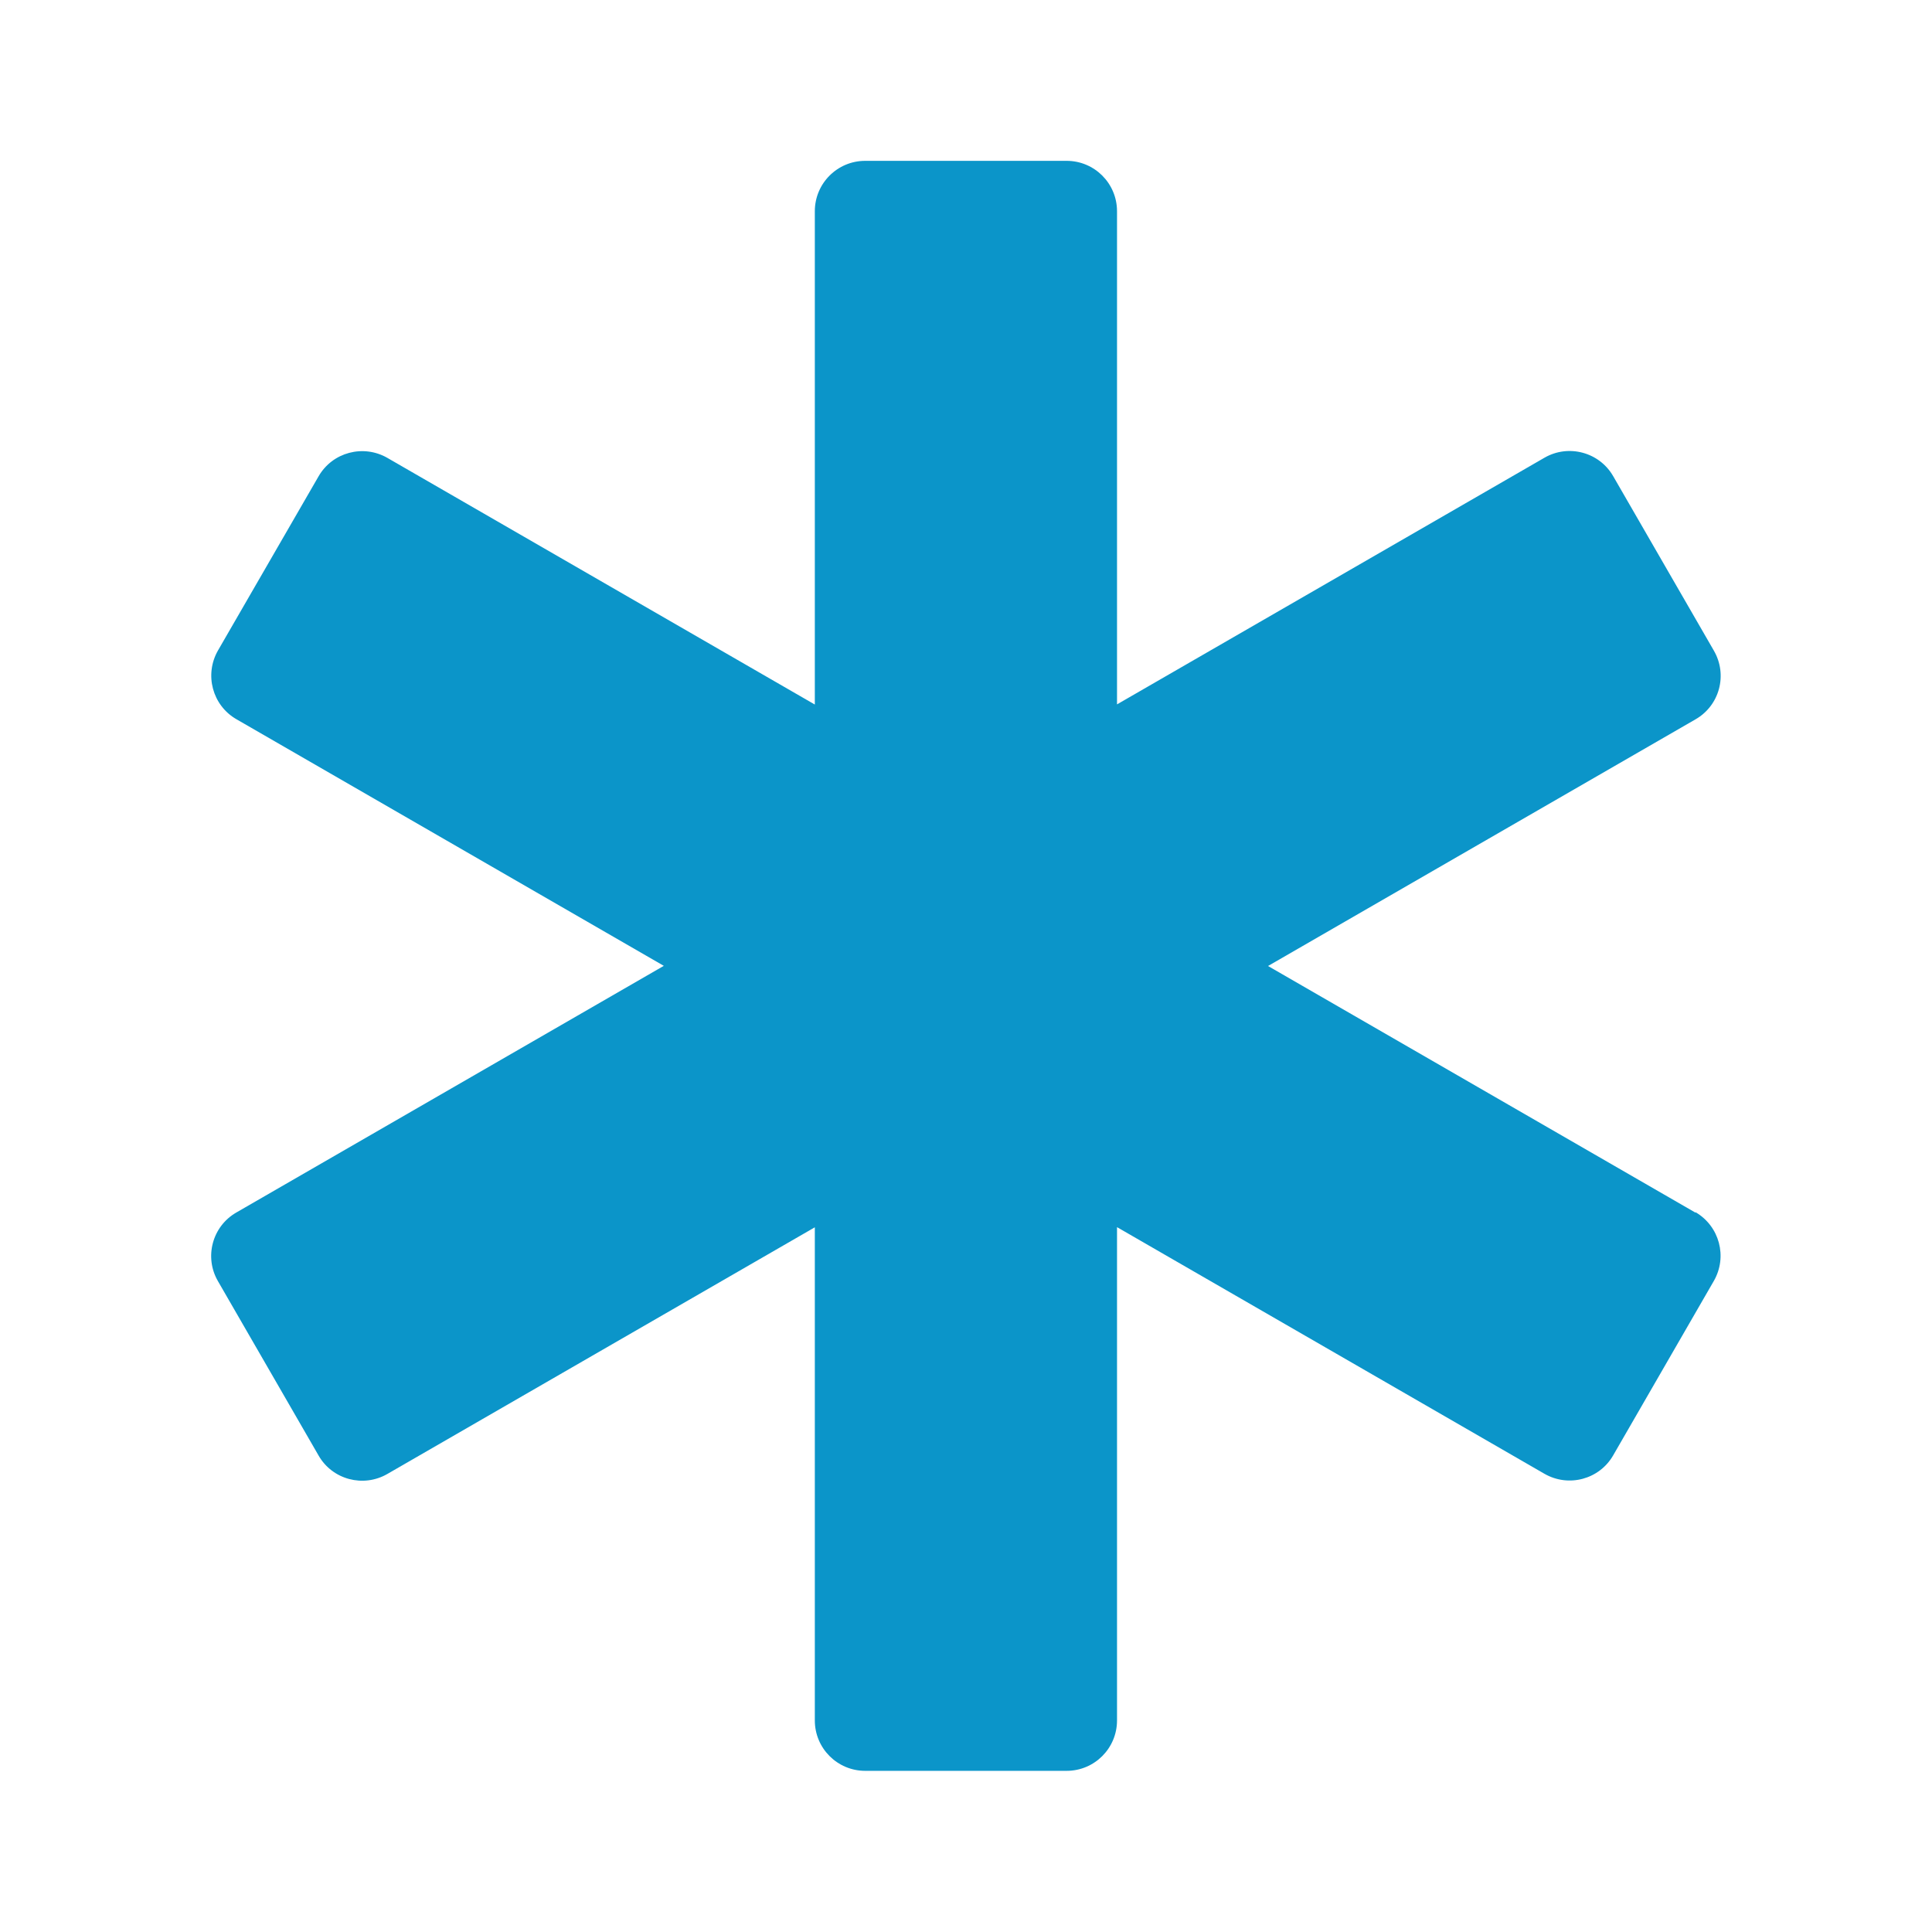
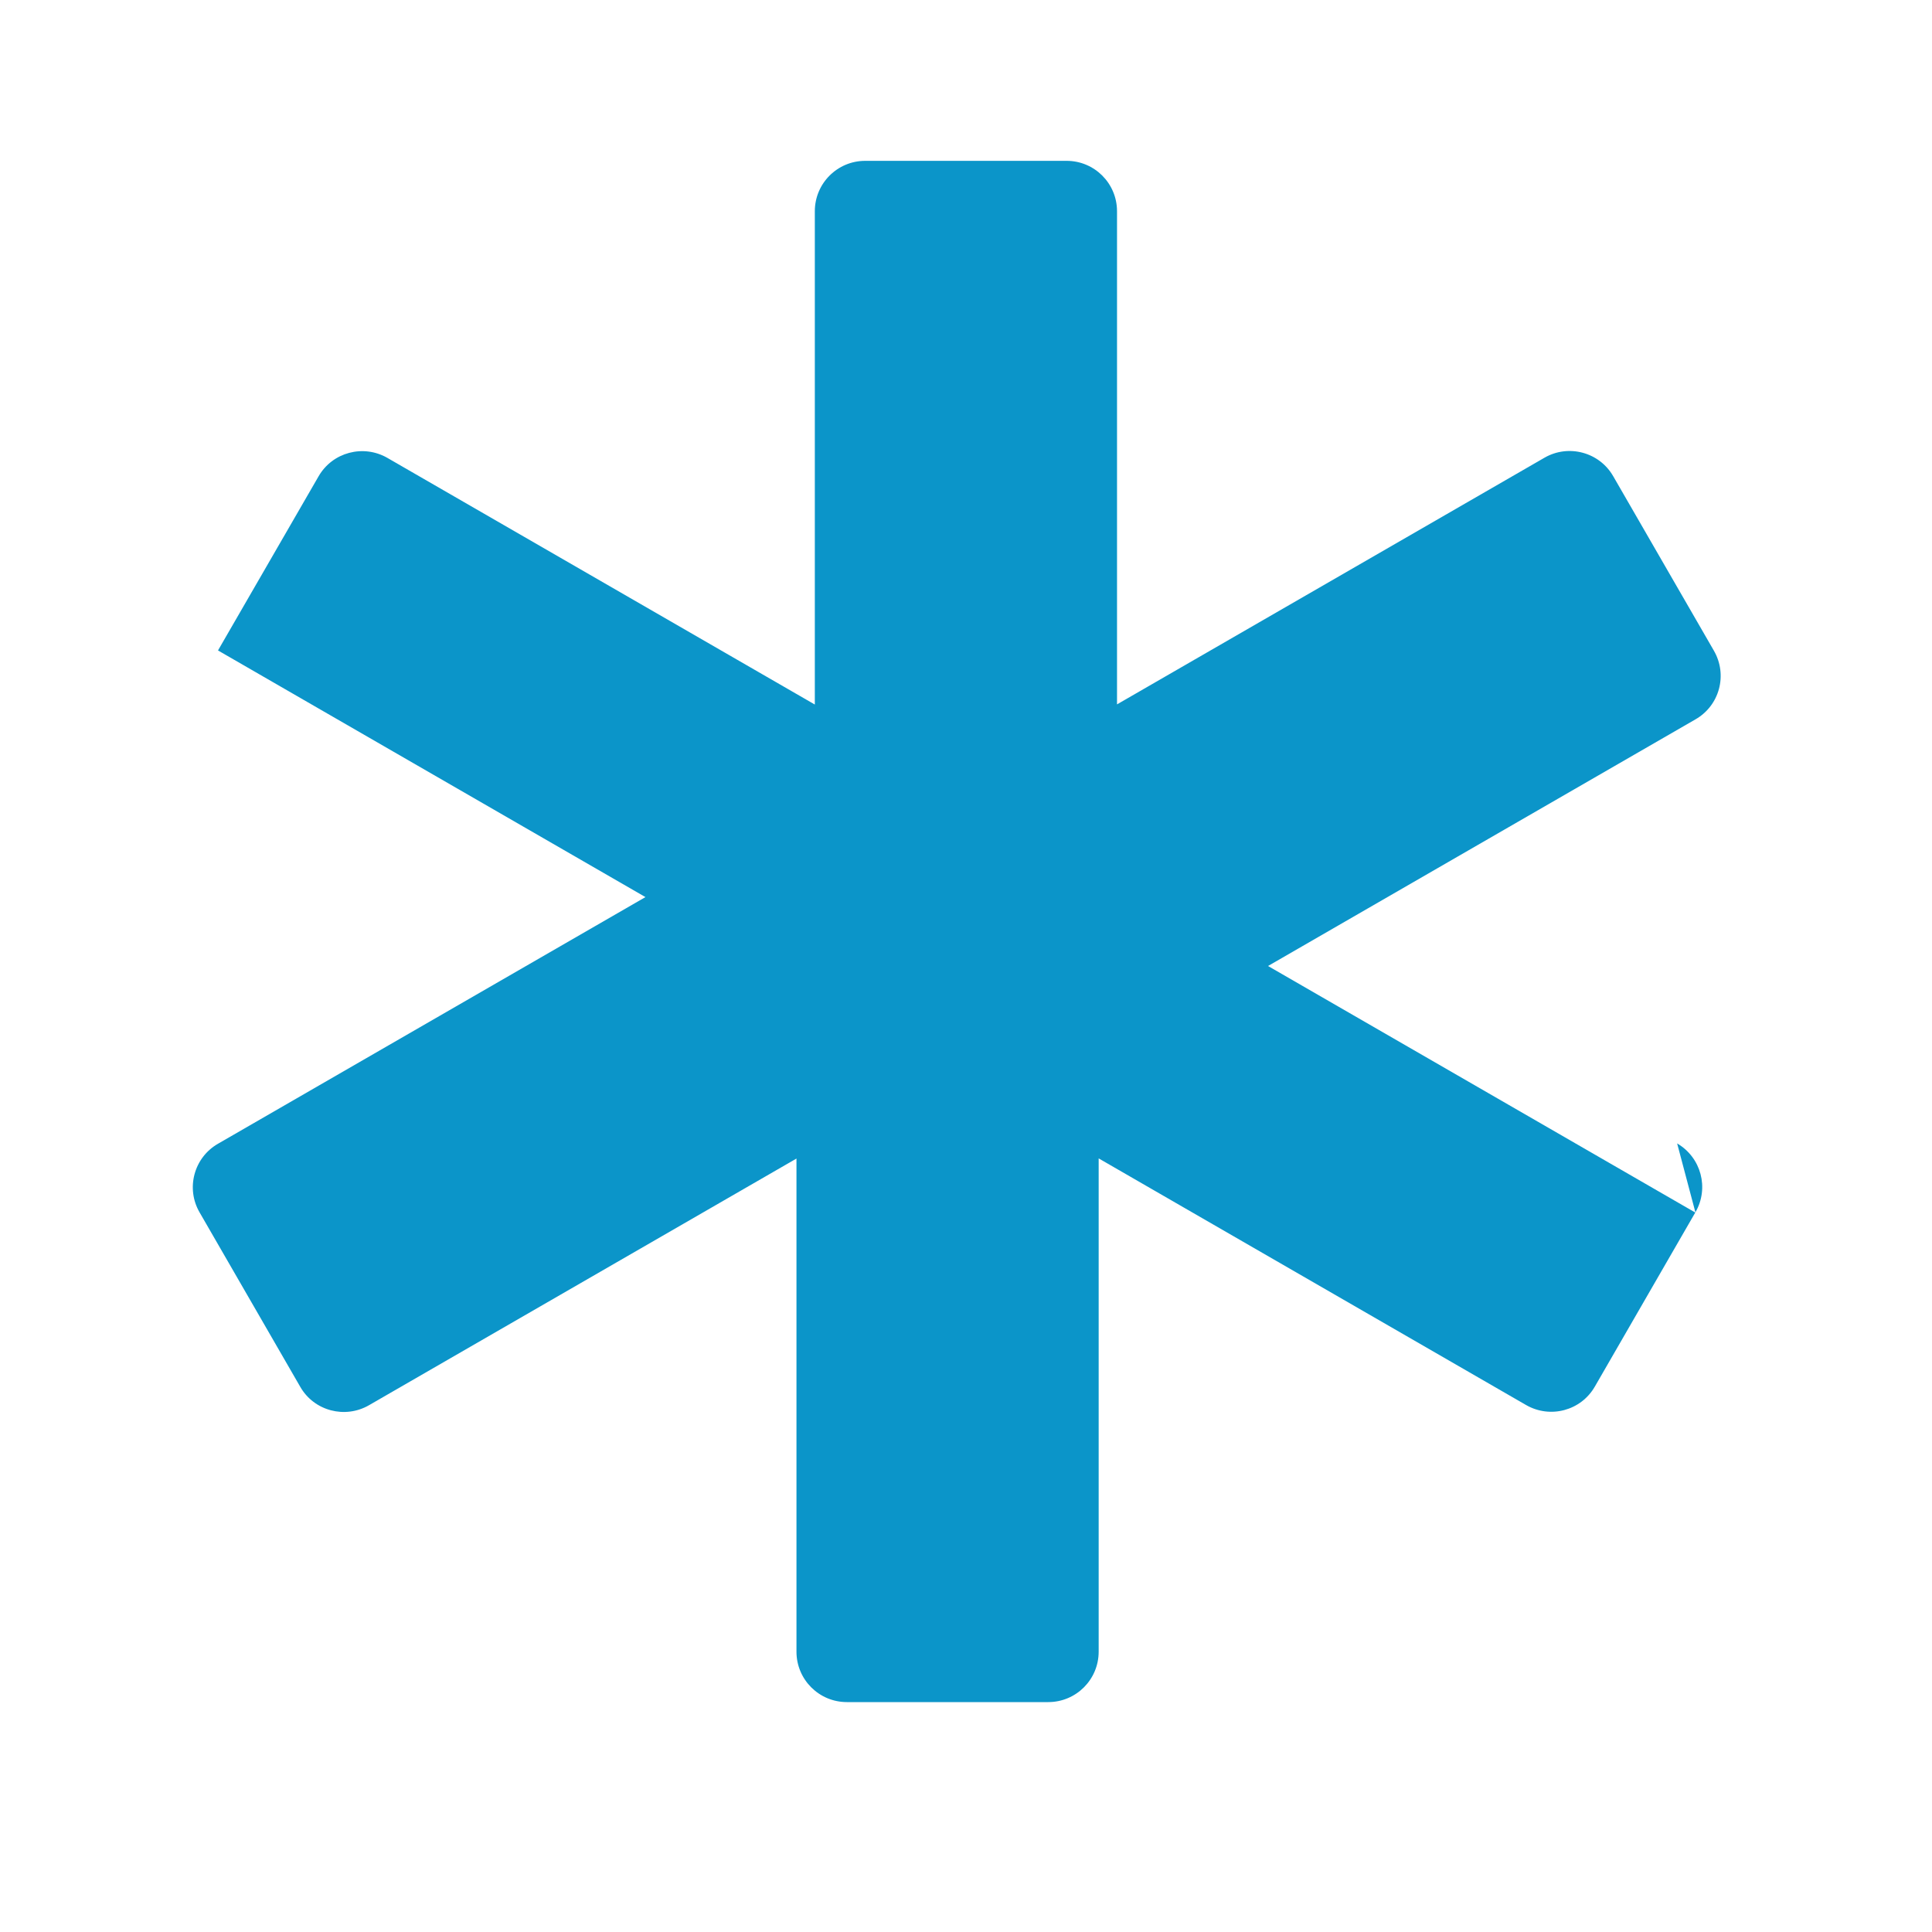
<svg xmlns="http://www.w3.org/2000/svg" xmlns:ns1="http://www.inkscape.org/namespaces/inkscape" xmlns:ns2="http://sodipodi.sourceforge.net/DTD/sodipodi-0.dtd" width="12mm" height="12mm" viewBox="0 0 12 12" version="1.1" id="svg3471" ns1:version="1.1.2 (b8e25be833, 2022-02-05)" ns2:docname="Obliged.svg">
  <ns2:namedview id="namedview3473" pagecolor="#ffffff" bordercolor="#666666" borderopacity="1.0" ns1:pageshadow="2" ns1:pageopacity="0.0" ns1:pagecheckerboard="0" ns1:document-units="mm" showgrid="false" fit-margin-top="0" fit-margin-left="0" fit-margin-right="0" fit-margin-bottom="0" borderlayer="true" ns1:showpageshadow="false" ns1:zoom="3.1037318" ns1:cx="6.927145" ns1:cy="42.207256" ns1:window-width="1920" ns1:window-height="1017" ns1:window-x="-8" ns1:window-y="-8" ns1:window-maximized="1" ns1:current-layer="layer1" />
  <defs id="defs3468" />
  <g ns1:label="Laag 1" ns1:groupmode="layer" id="layer1" transform="translate(-117.036,-118.119)">
-     <path d="m 127.567,125.651 -2.655,-1.532 2.655,-1.532 c 0.15,-0.086 0.201,-0.277 0.114,-0.427 l -0.625,-1.083 c -0.086,-0.15 -0.278,-0.201 -0.427,-0.115 l -2.655,1.532 v -3.063 c 0,-0.173 -0.14,-0.313 -0.313,-0.313 h -1.251 c -0.173,0 -0.313,0.14 -0.313,0.313 v 3.064 l -2.655,-1.532 c -0.15,-0.086 -0.341,-0.035 -0.427,0.114 l -0.625,1.082 c -0.086,0.15 -0.035,0.341 0.114,0.427 l 2.655,1.532 -2.655,1.532 c -0.15,0.086 -0.201,0.278 -0.114,0.427 l 0.625,1.083 c 0.086,0.15 0.278,0.2 0.427,0.114 l 2.655,-1.532 v 3.063 c 0,0.173 0.14,0.313 0.313,0.313 h 1.251 c 0.173,0 0.313,-0.14 0.313,-0.313 v -3.064 l 2.655,1.532 c 0.15,0.086 0.341,0.035 0.427,-0.115 l 0.625,-1.083 c 0.086,-0.15 0.035,-0.34 -0.114,-0.427 z" id="path257383" style="display:inline;fill:#0b95c9;fill-opacity:1;stroke-width:0.024" />
+     <path d="m 127.567,125.651 -2.655,-1.532 2.655,-1.532 c 0.15,-0.086 0.201,-0.277 0.114,-0.427 l -0.625,-1.083 c -0.086,-0.15 -0.278,-0.201 -0.427,-0.115 l -2.655,1.532 v -3.063 c 0,-0.173 -0.14,-0.313 -0.313,-0.313 h -1.251 c -0.173,0 -0.313,0.14 -0.313,0.313 v 3.064 l -2.655,-1.532 c -0.15,-0.086 -0.341,-0.035 -0.427,0.114 l -0.625,1.082 l 2.655,1.532 -2.655,1.532 c -0.15,0.086 -0.201,0.278 -0.114,0.427 l 0.625,1.083 c 0.086,0.15 0.278,0.2 0.427,0.114 l 2.655,-1.532 v 3.063 c 0,0.173 0.14,0.313 0.313,0.313 h 1.251 c 0.173,0 0.313,-0.14 0.313,-0.313 v -3.064 l 2.655,1.532 c 0.15,0.086 0.341,0.035 0.427,-0.115 l 0.625,-1.083 c 0.086,-0.15 0.035,-0.34 -0.114,-0.427 z" id="path257383" style="display:inline;fill:#0b95c9;fill-opacity:1;stroke-width:0.024" />
  </g>
</svg>